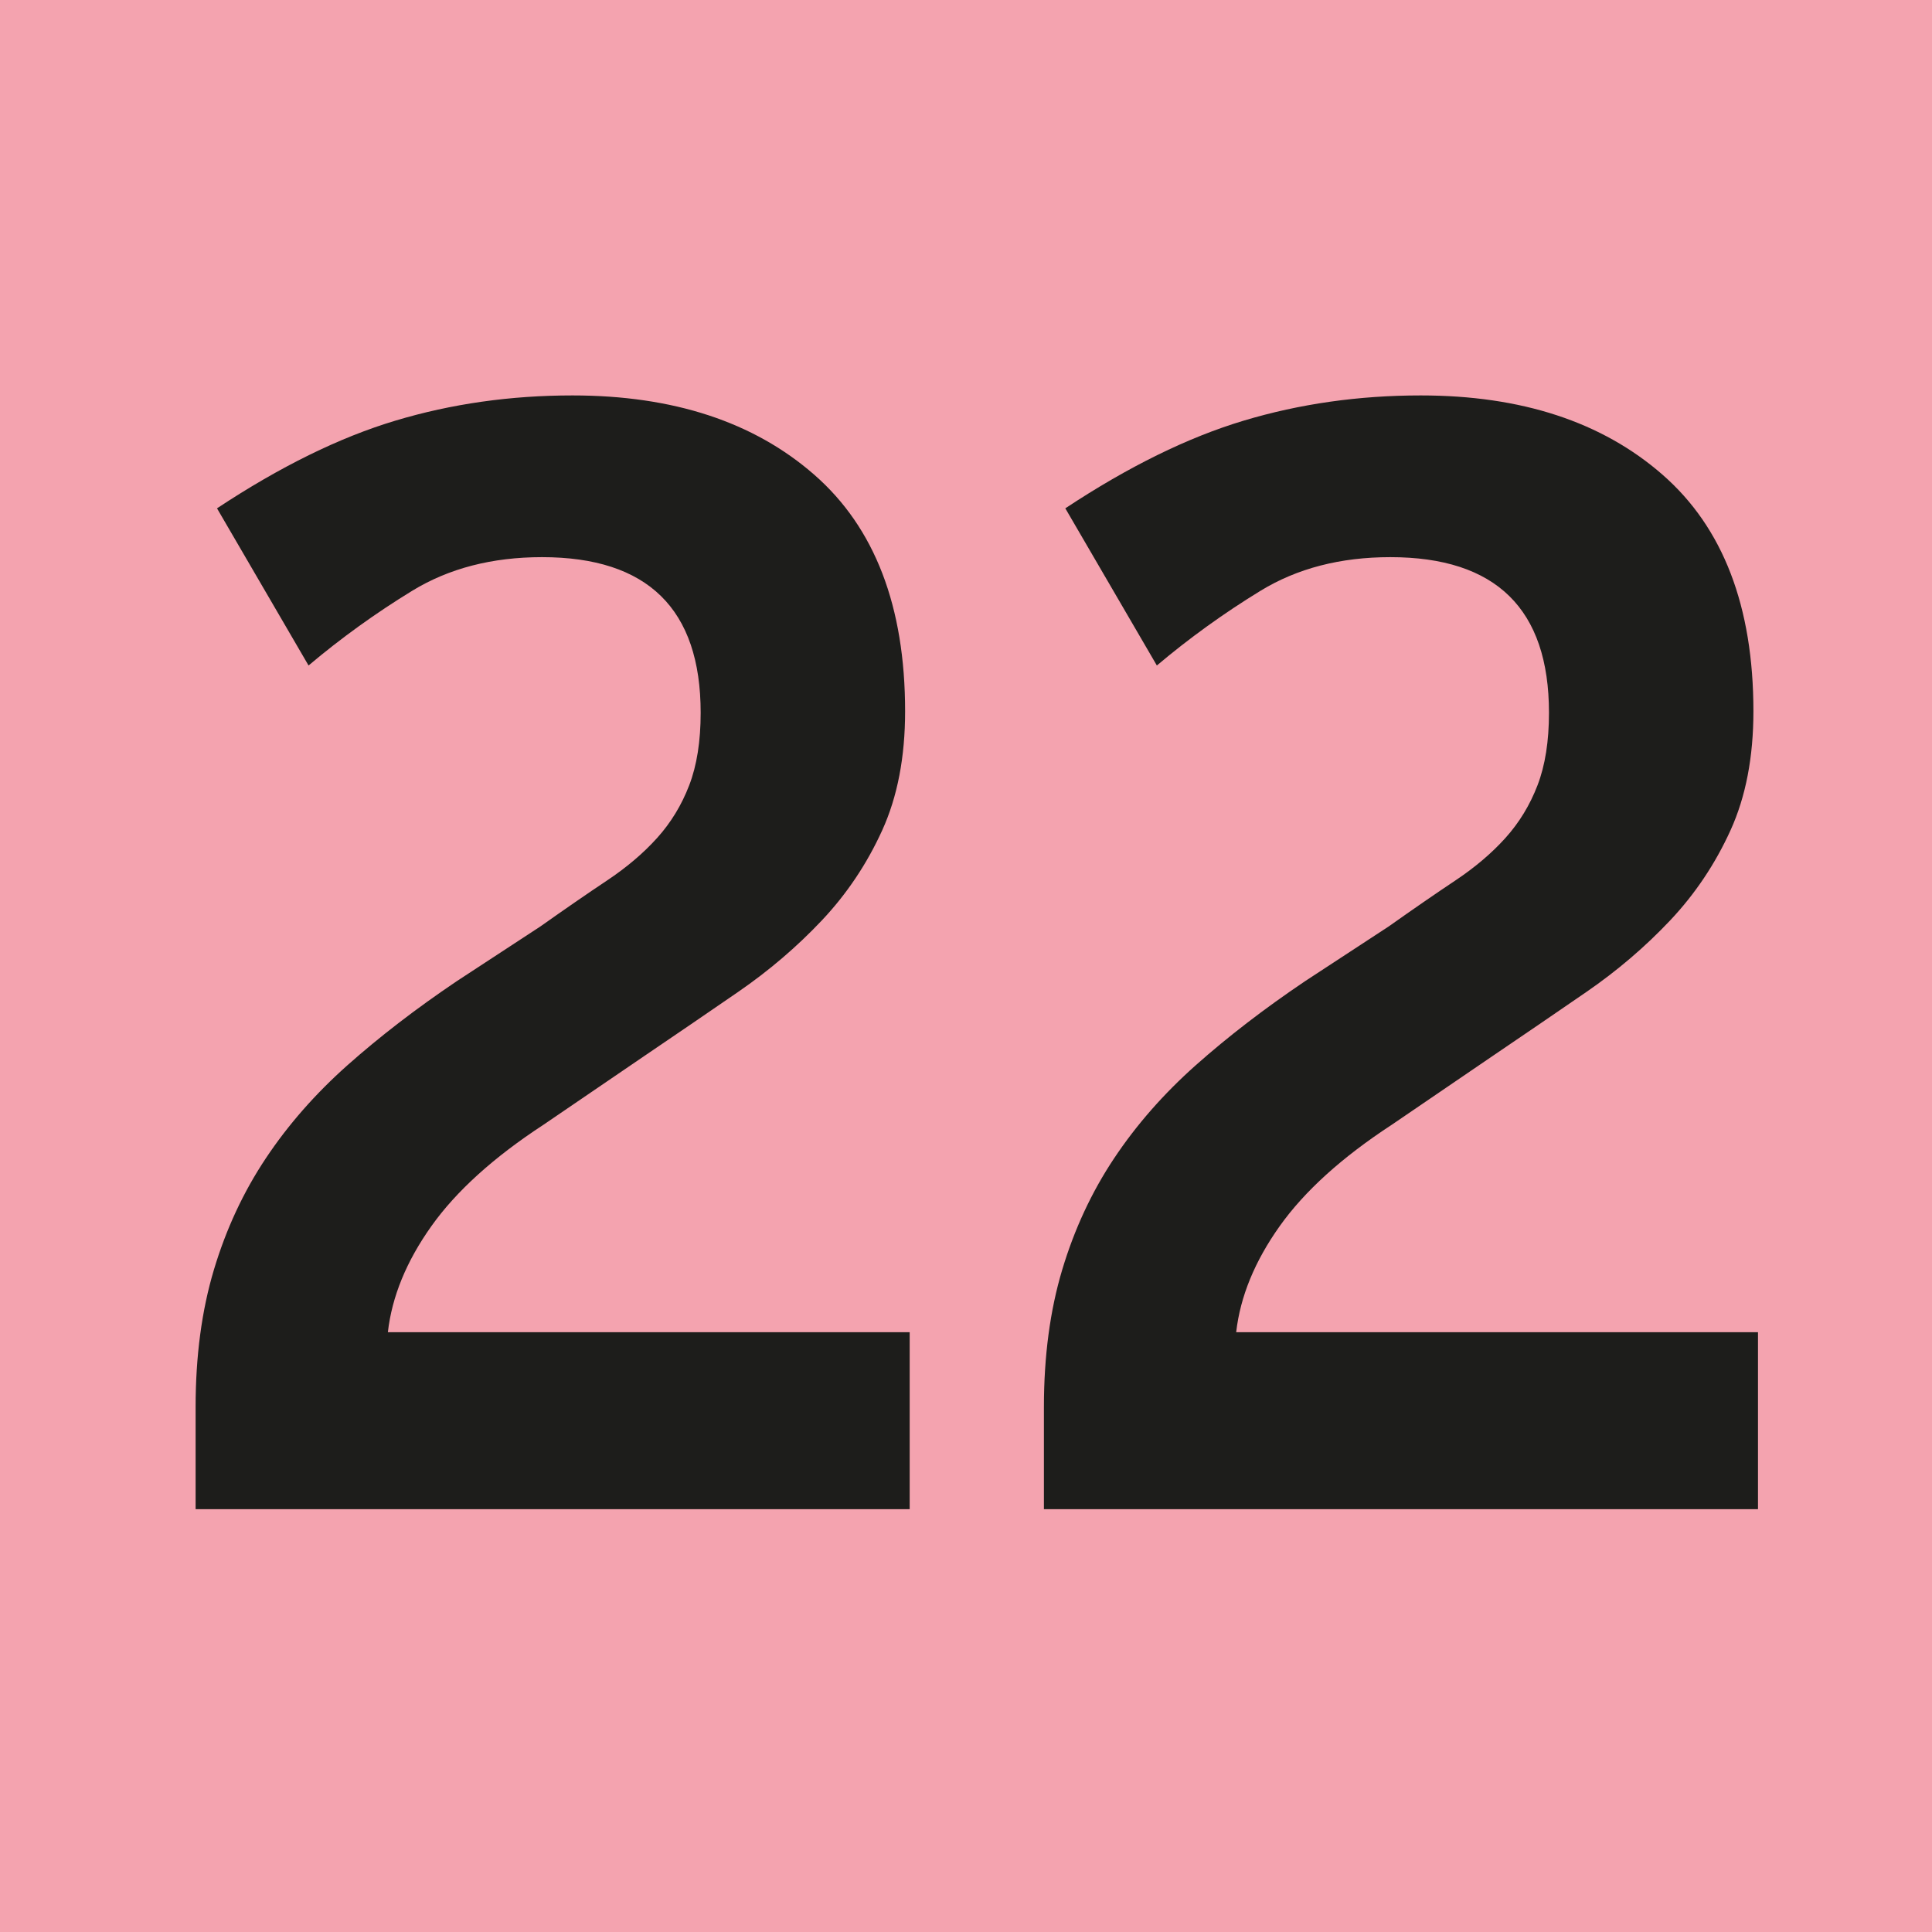
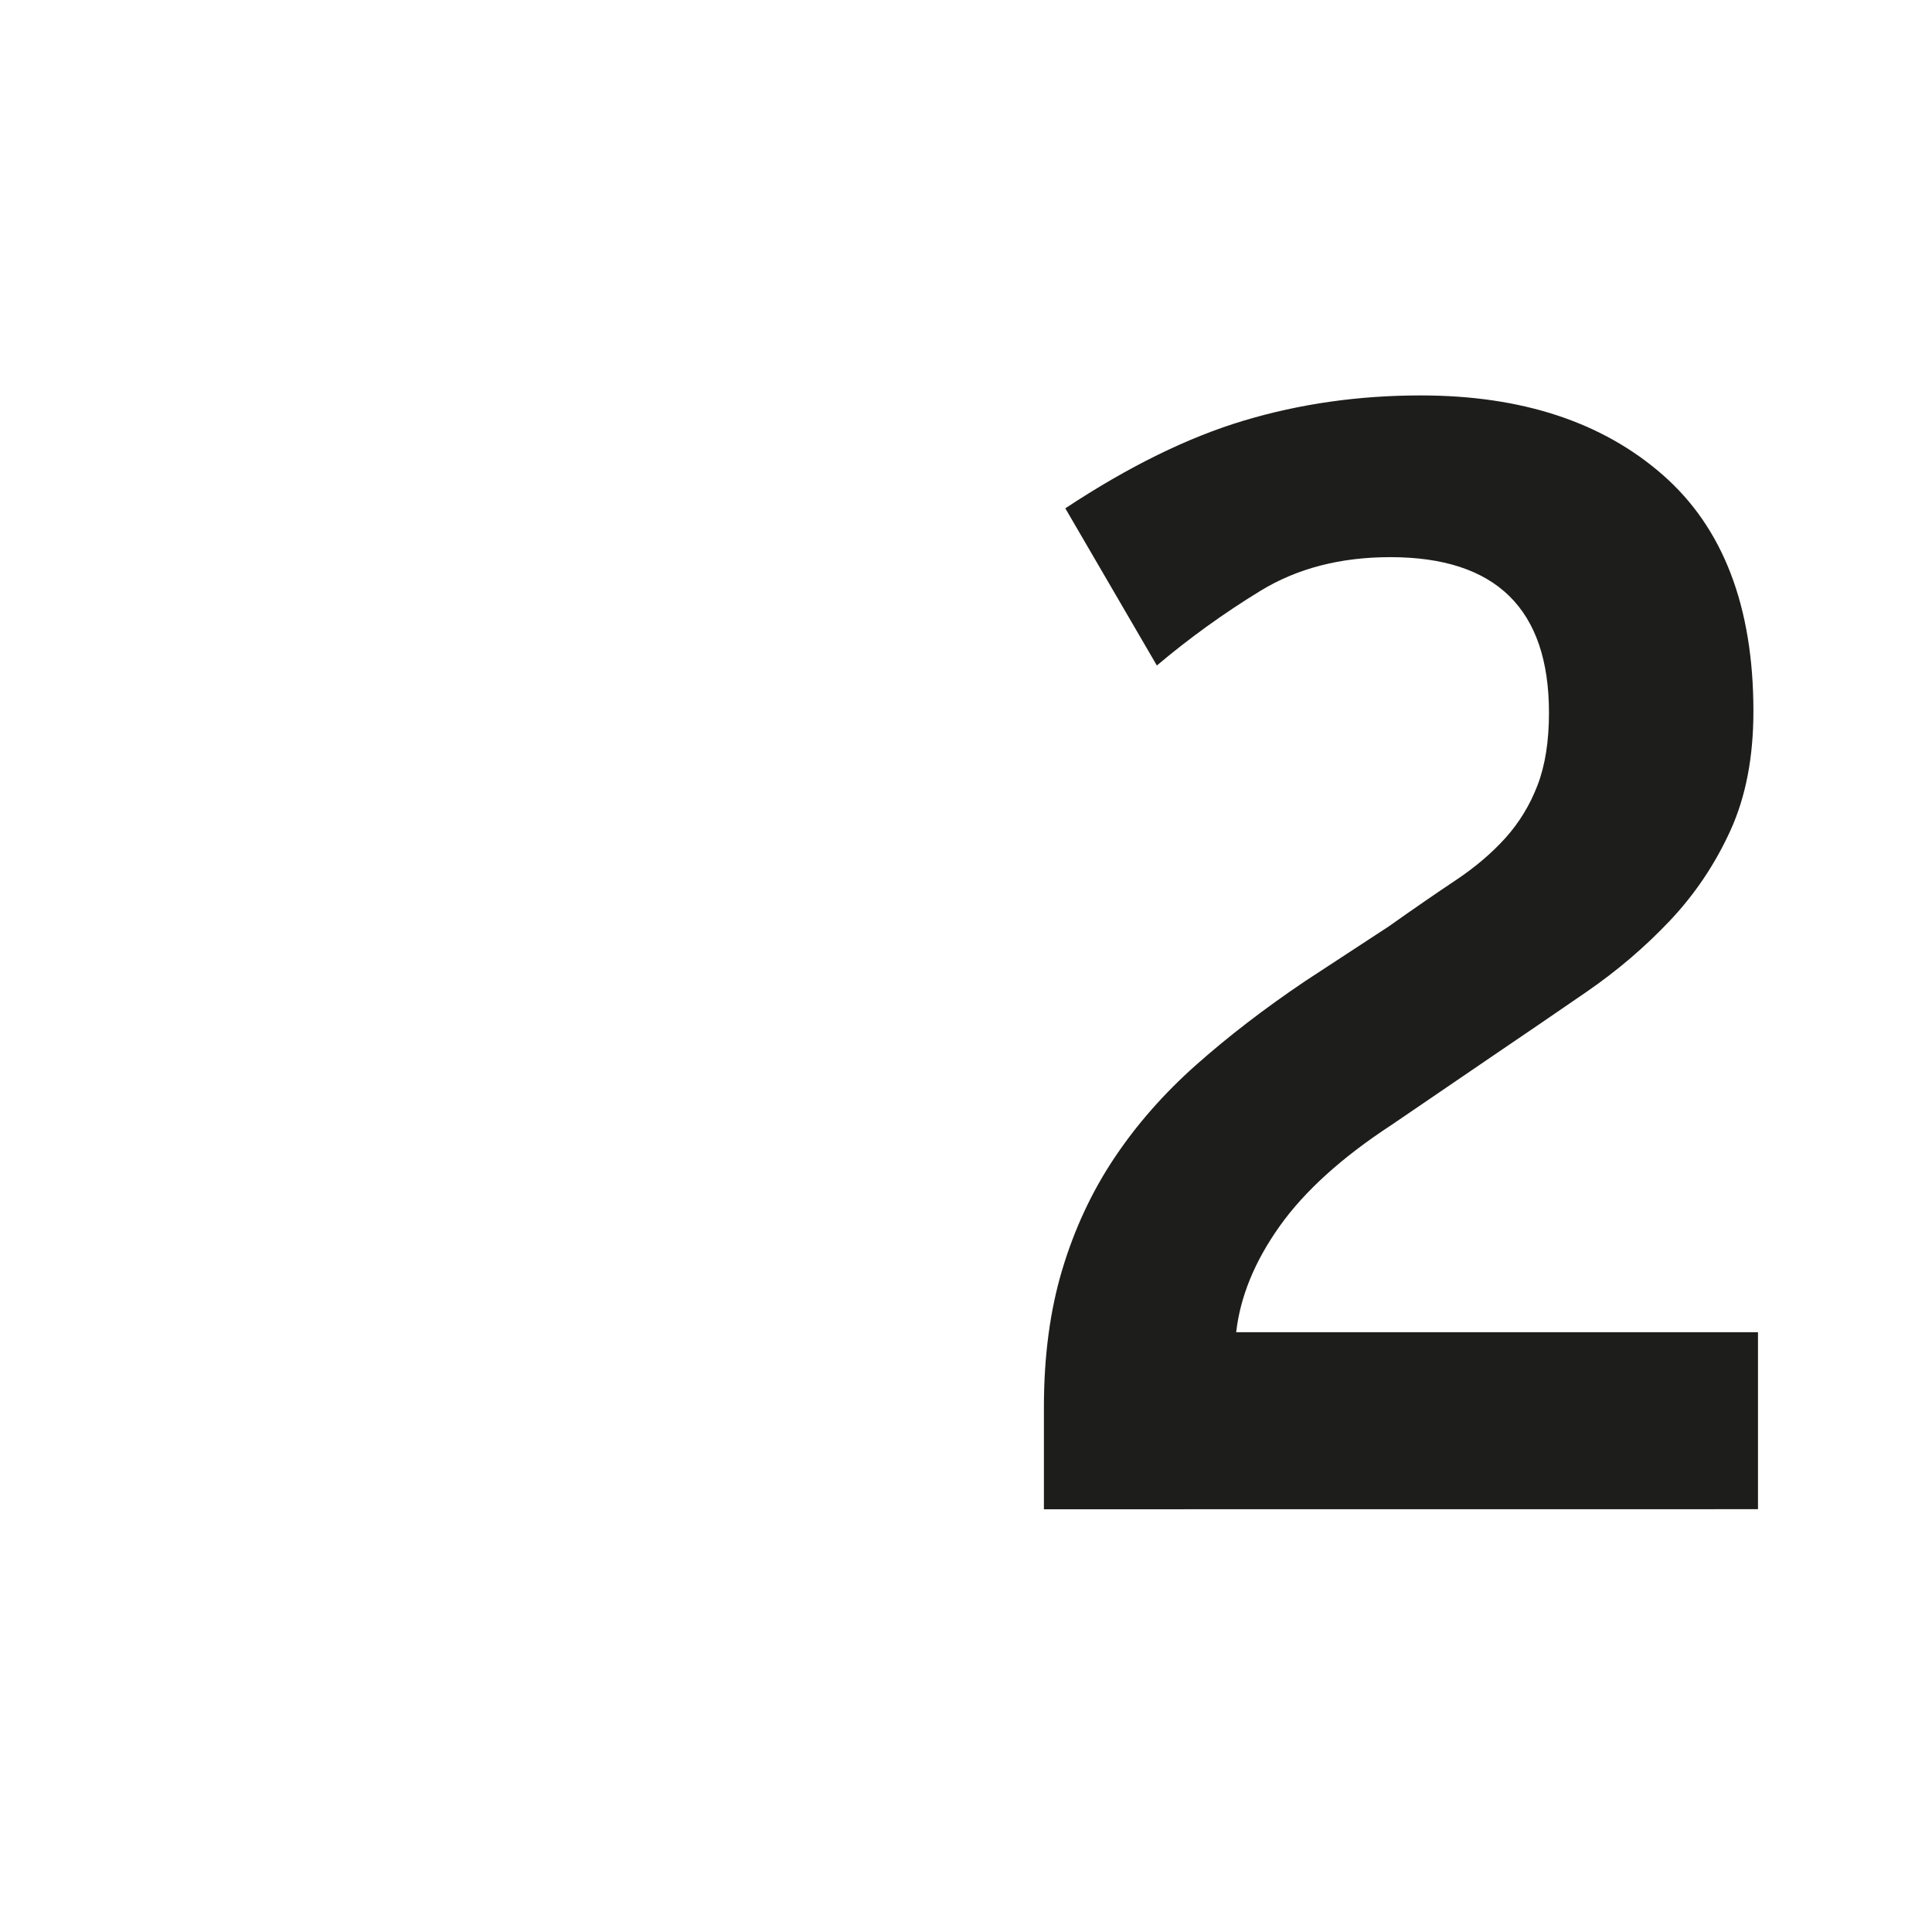
<svg xmlns="http://www.w3.org/2000/svg" id="Calque_1" viewBox="0 0 844.17 844.17">
  <defs>
    <style>.cls-1{fill:#f4a3af;}.cls-2{fill:#1d1d1b;}</style>
  </defs>
-   <rect class="cls-1" width="844.17" height="844.17" />
  <g>
-     <path class="cls-2" d="M85.47,659.46v-44.67c0-22.22,2.67-42.22,8-60,5.33-17.77,12.89-34,22.67-48.67,9.77-14.67,21.67-28.22,35.67-40.67,14-12.44,29.88-24.67,47.67-36.67l36.67-24c10.67-7.55,20.33-14.22,29-20,8.67-5.77,16-12,22-18.67,6-6.67,10.67-14.33,14-23,3.33-8.67,5-19.22,5-31.67,0-45.33-23.11-68-69.33-68-21.78,0-40.67,4.9-56.67,14.67-16,9.78-31.11,20.67-45.33,32.67l-40-68.67c27.55-18.22,53.55-31,78-38.33,24.44-7.33,50.22-11,77.33-11,44,0,79.22,11.56,105.66,34.67,26.44,23.11,39.67,57.56,39.67,103.33,0,20-3.33,37.33-10,52-6.67,14.67-15.45,27.78-26.33,39.33-10.9,11.56-23.11,22-36.67,31.33-13.56,9.33-27.23,18.67-41,28l-44,30c-21.78,14.23-38.11,29-49,44.33-10.9,15.33-17.23,30.78-19,46.33h228v77.33H85.47Z" />
-     <path class="cls-2" d="M456.13,659.46v-44.67c0-22.22,2.67-42.22,8-60,5.33-17.77,12.89-34,22.67-48.67,9.77-14.67,21.67-28.22,35.67-40.67,14-12.44,29.88-24.67,47.67-36.67l36.67-24c10.67-7.55,20.33-14.22,29-20,8.67-5.77,16-12,22-18.67s10.67-14.33,14-23c3.33-8.67,5-19.22,5-31.67,0-45.33-23.11-68-69.33-68-21.78,0-40.67,4.9-56.67,14.67-16,9.78-31.11,20.67-45.33,32.67l-40-68.67c27.55-18.22,53.55-31,78-38.33,24.44-7.33,50.22-11,77.33-11,44,0,79.22,11.56,105.66,34.67,26.44,23.11,39.67,57.56,39.67,103.33,0,20-3.33,37.33-10,52-6.67,14.67-15.45,27.78-26.33,39.33-10.9,11.56-23.11,22-36.67,31.33-13.56,9.33-27.23,18.67-41,28l-44,30c-21.78,14.23-38.11,29-49,44.33-10.9,15.33-17.23,30.78-19,46.33h228v77.33H456.13Z" />
+     <path class="cls-2" d="M456.13,659.46v-44.67c0-22.22,2.67-42.22,8-60,5.33-17.77,12.89-34,22.67-48.67,9.77-14.67,21.67-28.22,35.67-40.67,14-12.44,29.88-24.67,47.67-36.67l36.67-24c10.67-7.55,20.33-14.22,29-20,8.67-5.77,16-12,22-18.67s10.67-14.33,14-23c3.33-8.67,5-19.22,5-31.67,0-45.33-23.11-68-69.33-68-21.78,0-40.67,4.9-56.67,14.67-16,9.78-31.11,20.67-45.33,32.67l-40-68.67c27.55-18.22,53.55-31,78-38.33,24.44-7.33,50.22-11,77.33-11,44,0,79.22,11.56,105.66,34.67,26.44,23.11,39.67,57.56,39.67,103.33,0,20-3.33,37.33-10,52-6.67,14.67-15.45,27.78-26.33,39.33-10.9,11.56-23.11,22-36.67,31.33-13.56,9.33-27.23,18.67-41,28l-44,30c-21.78,14.23-38.11,29-49,44.33-10.9,15.33-17.23,30.78-19,46.33h228v77.33Z" />
  </g>
</svg>